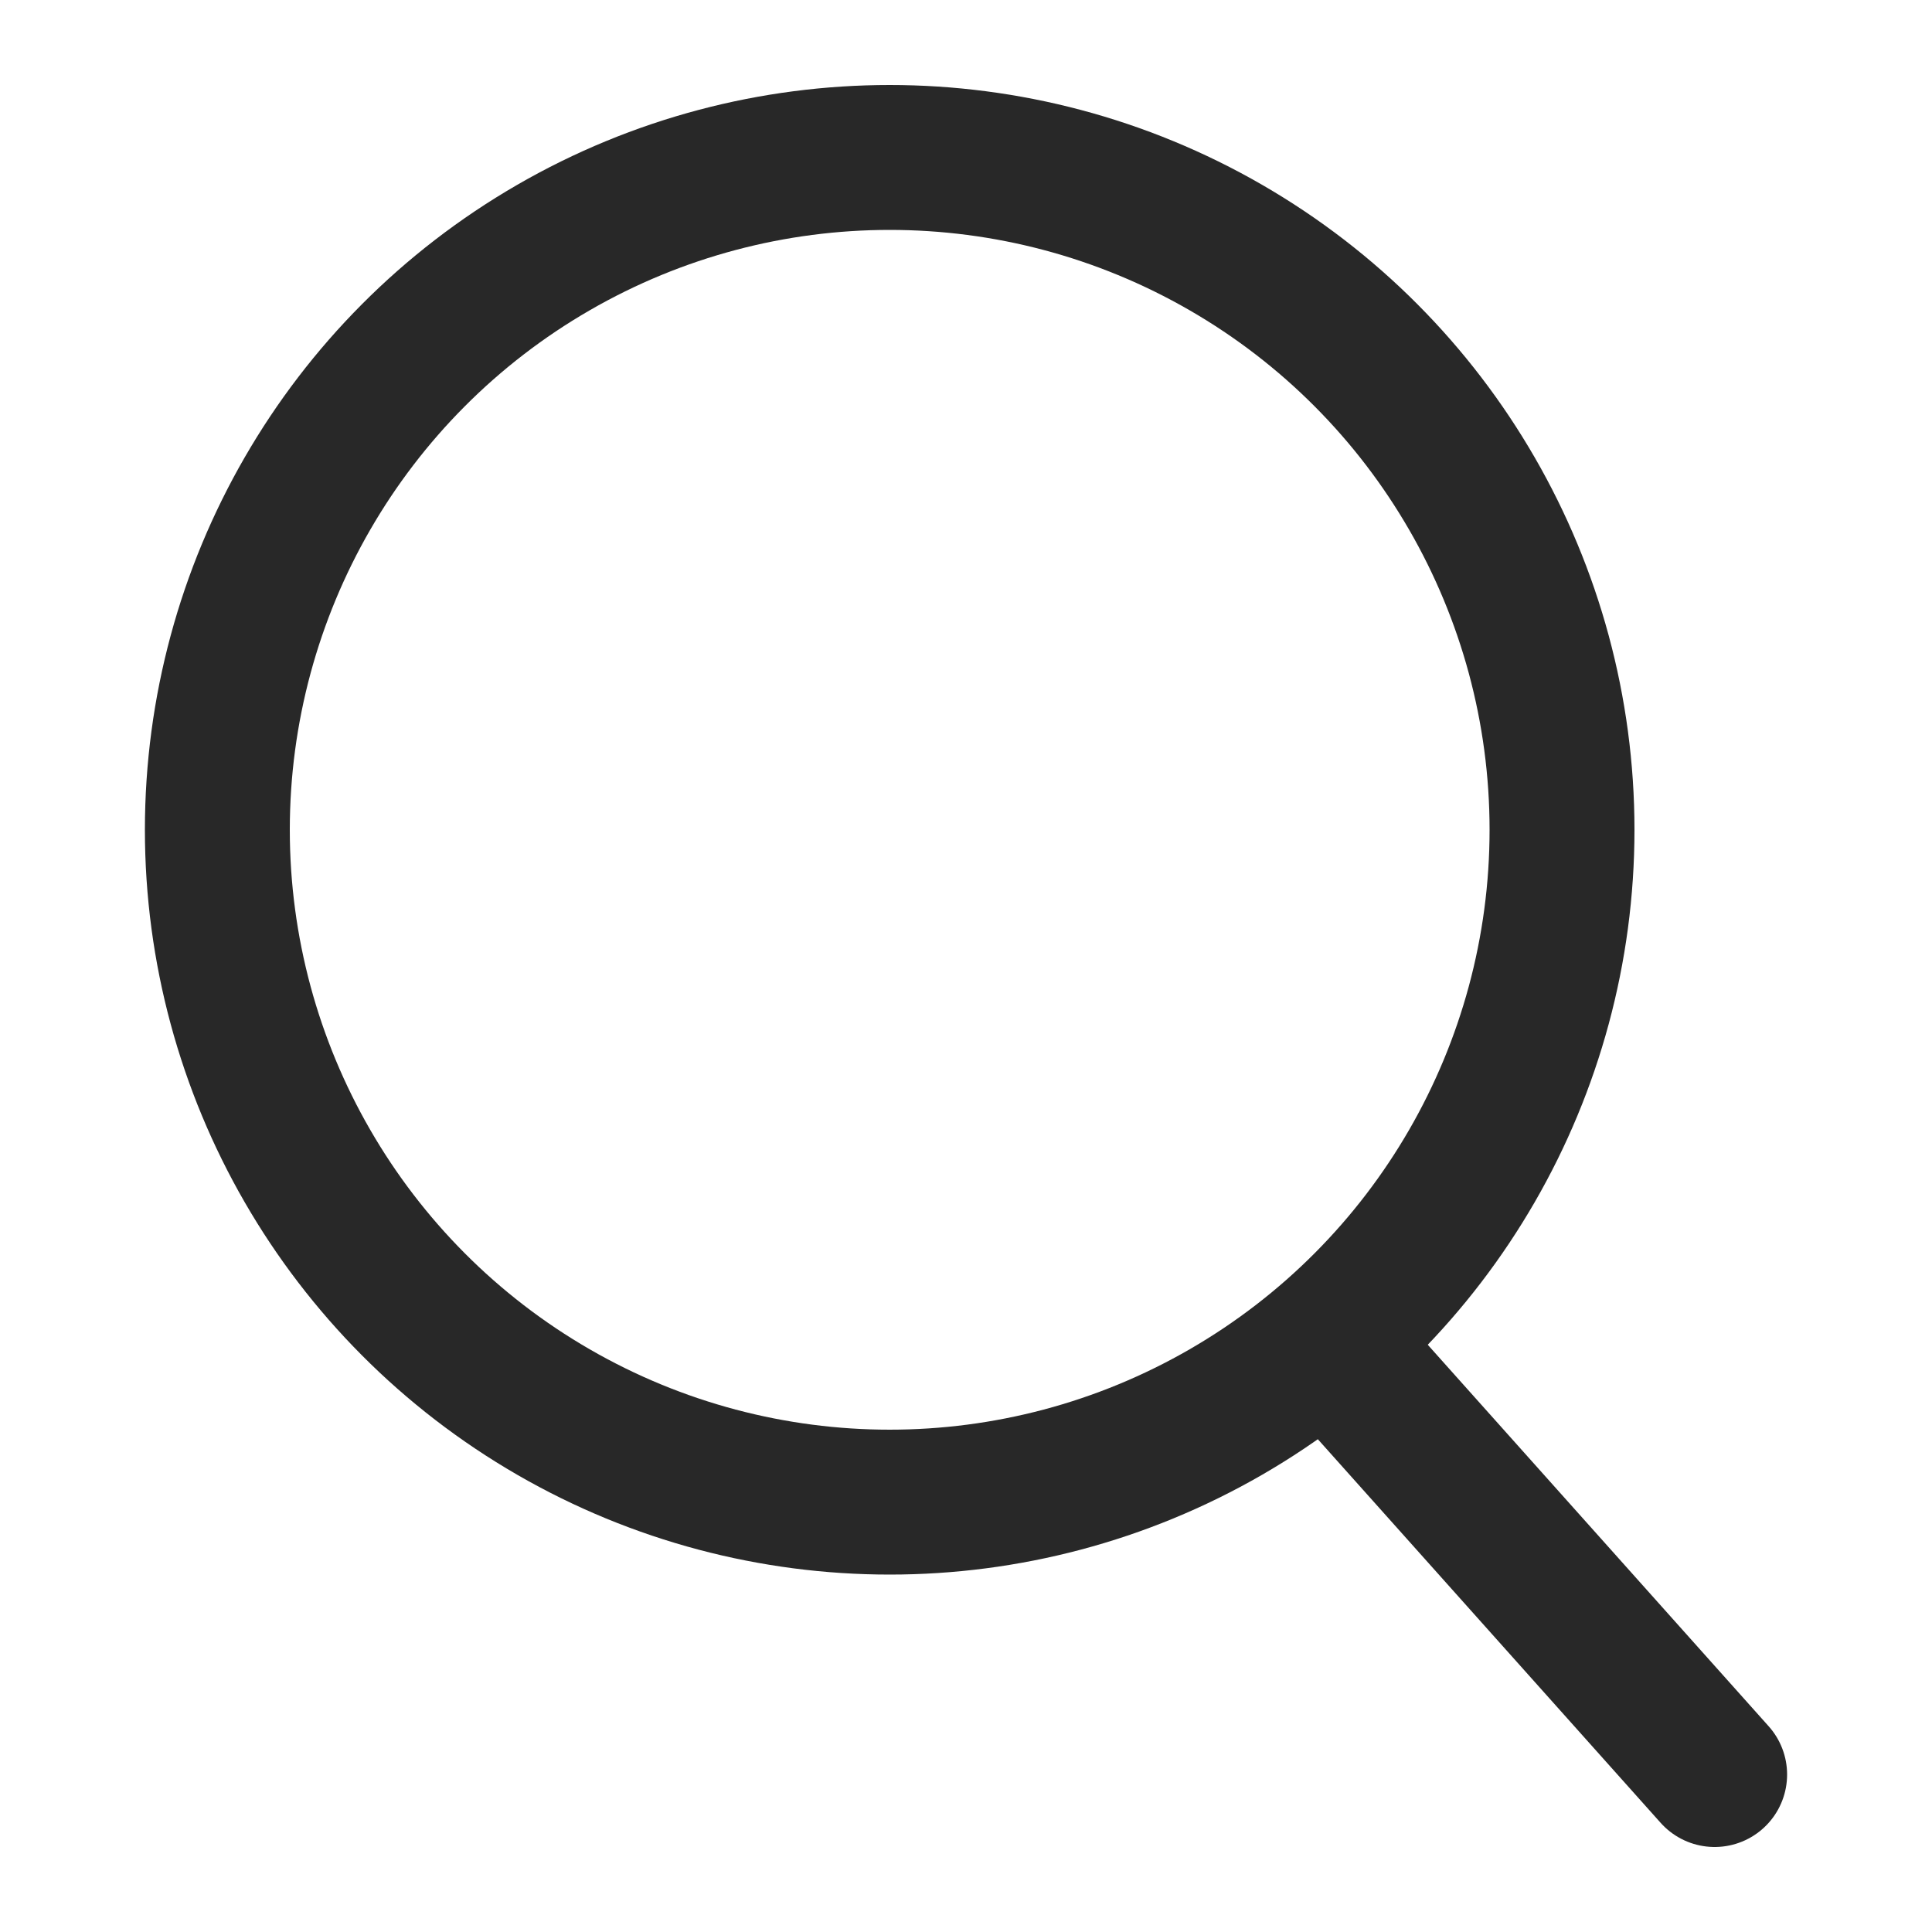
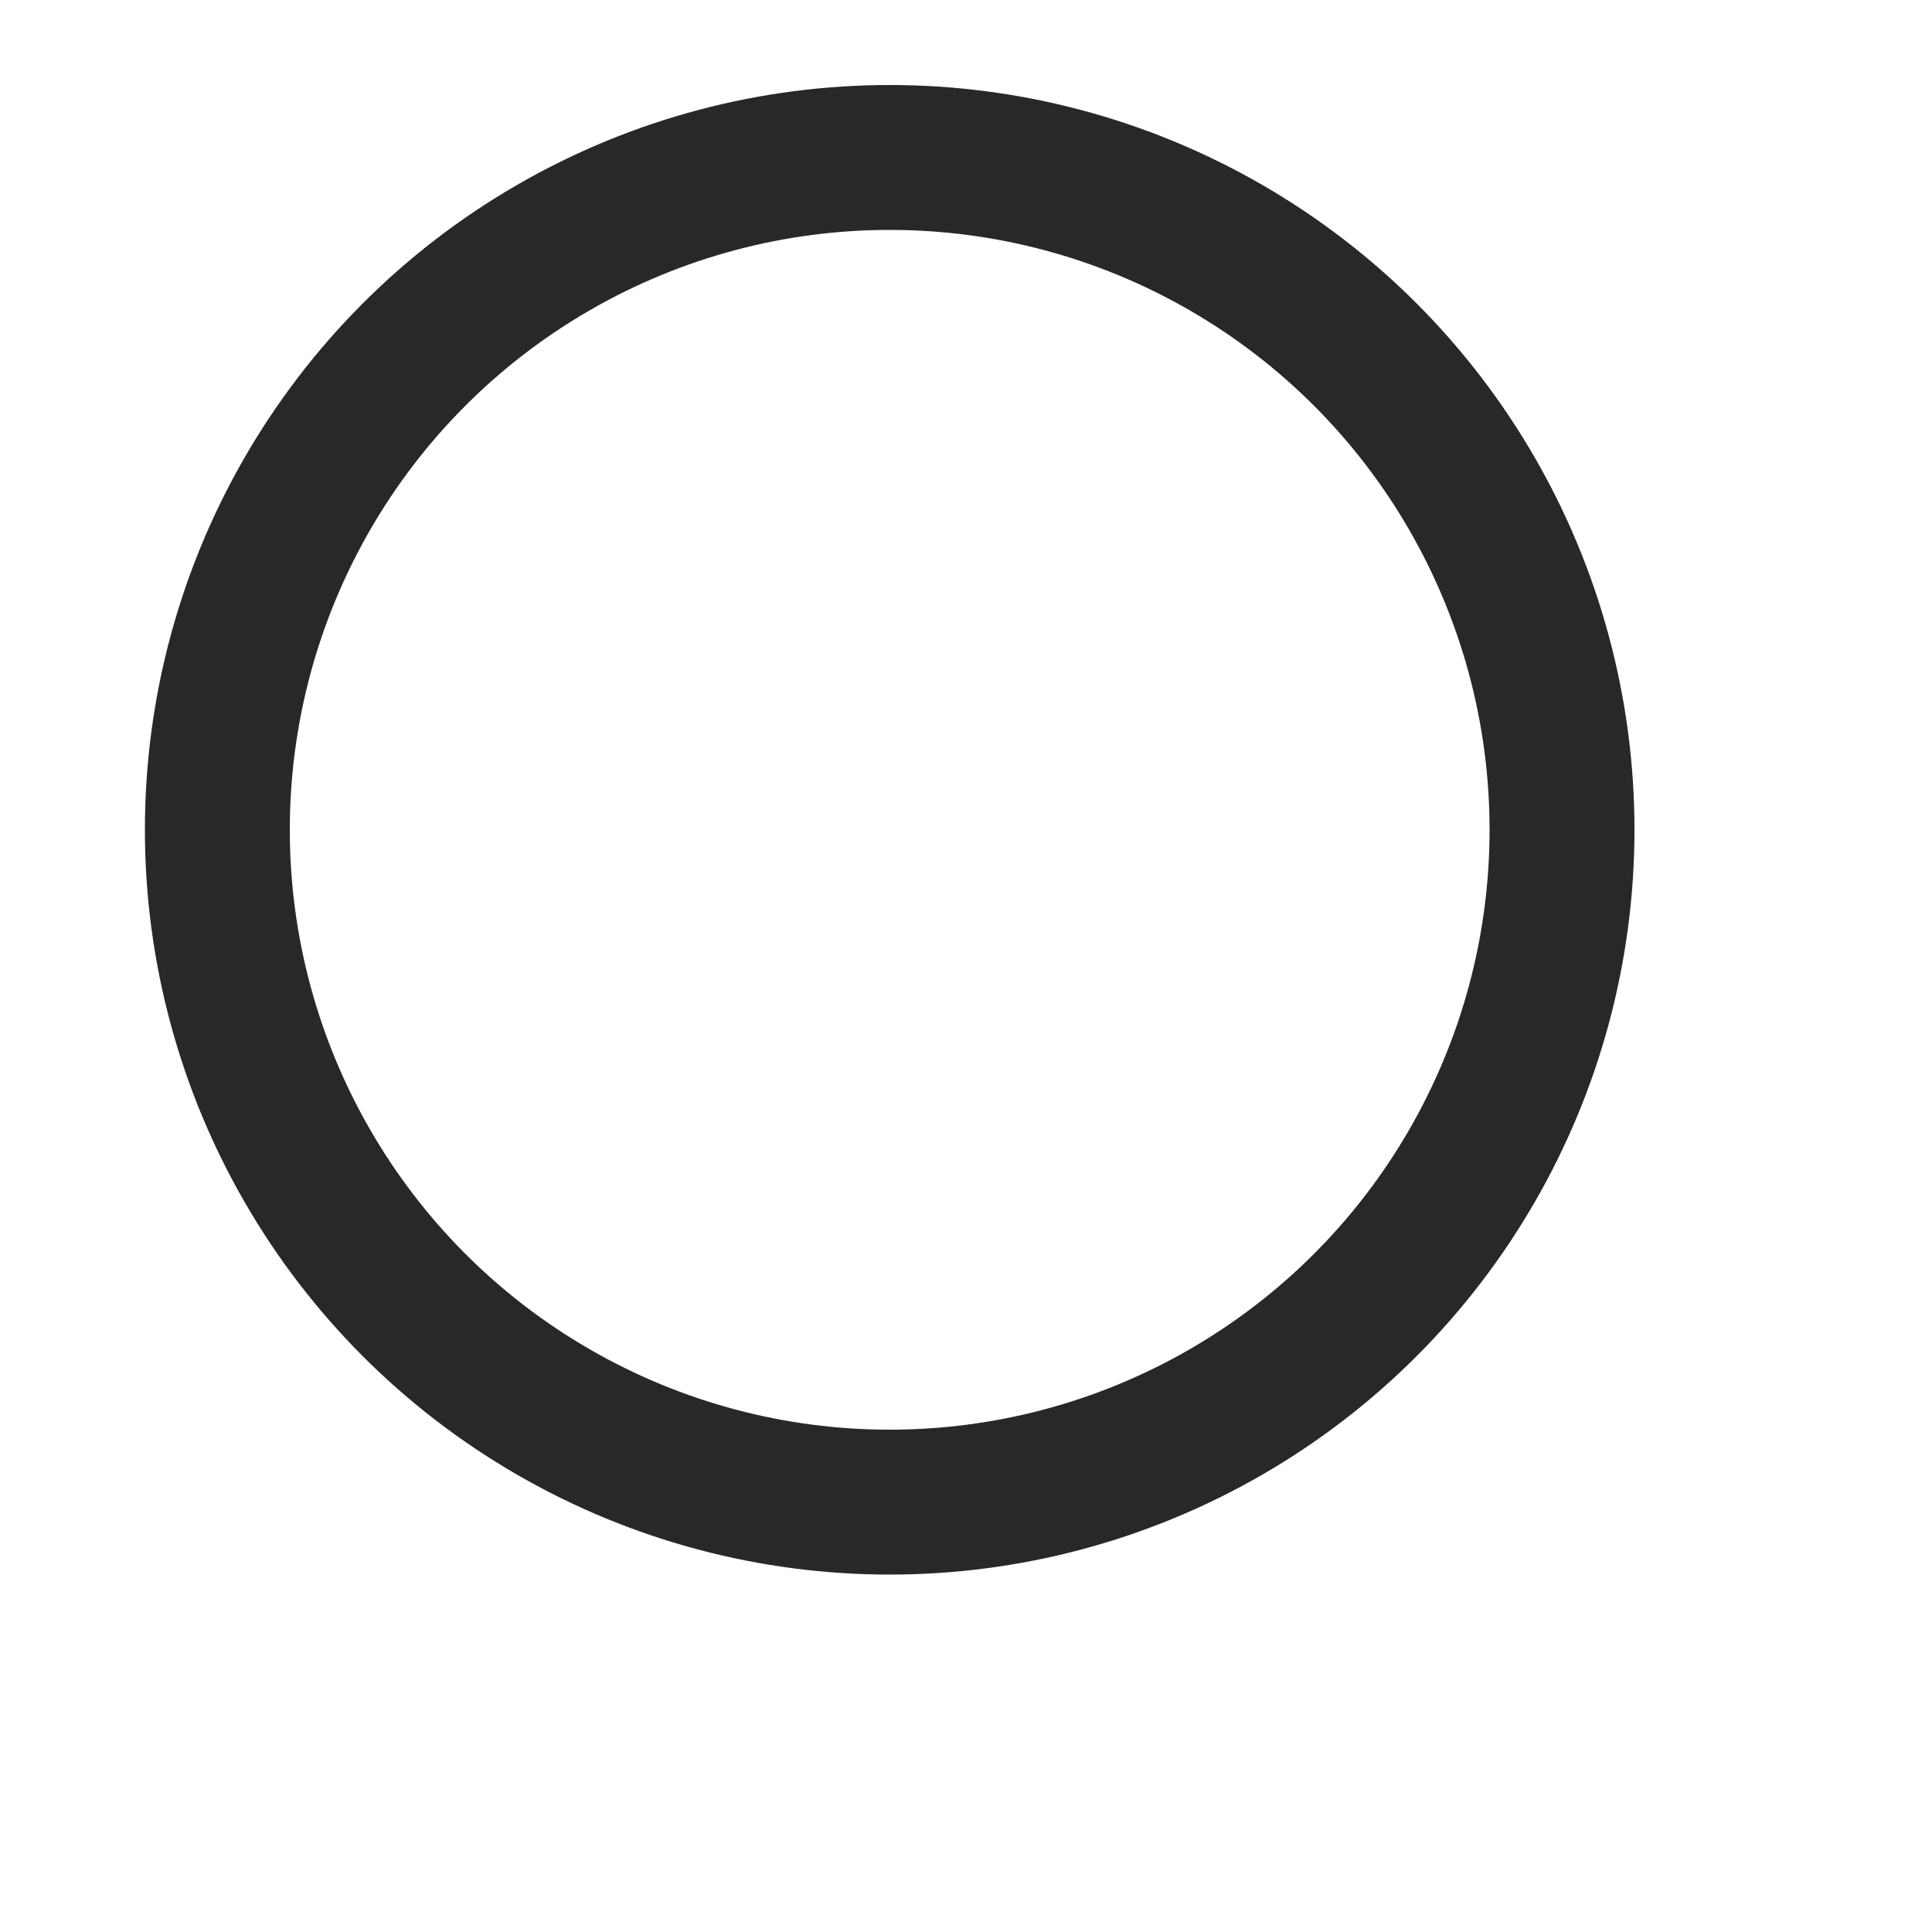
<svg xmlns="http://www.w3.org/2000/svg" viewBox="0 0 20 20">
  <defs>
    <style>.cls-1,.cls-2{fill:none;}.cls-1{stroke:#282828;stroke-linecap:round;stroke-linejoin:round;stroke-width:1.5px;}</style>
  </defs>
  <g id="图层_2" data-name="图层 2">
    <g id="图层_1-2" data-name="图层 1">
      <circle class="cls-1" cx="9.21" cy="8.59" r="6.96" />
-       <line class="cls-1" x1="13.97" y1="14.14" x2="17.75" y2="18.37" />
-       <rect class="cls-2" width="20" height="20" />
    </g>
  </g>
</svg>